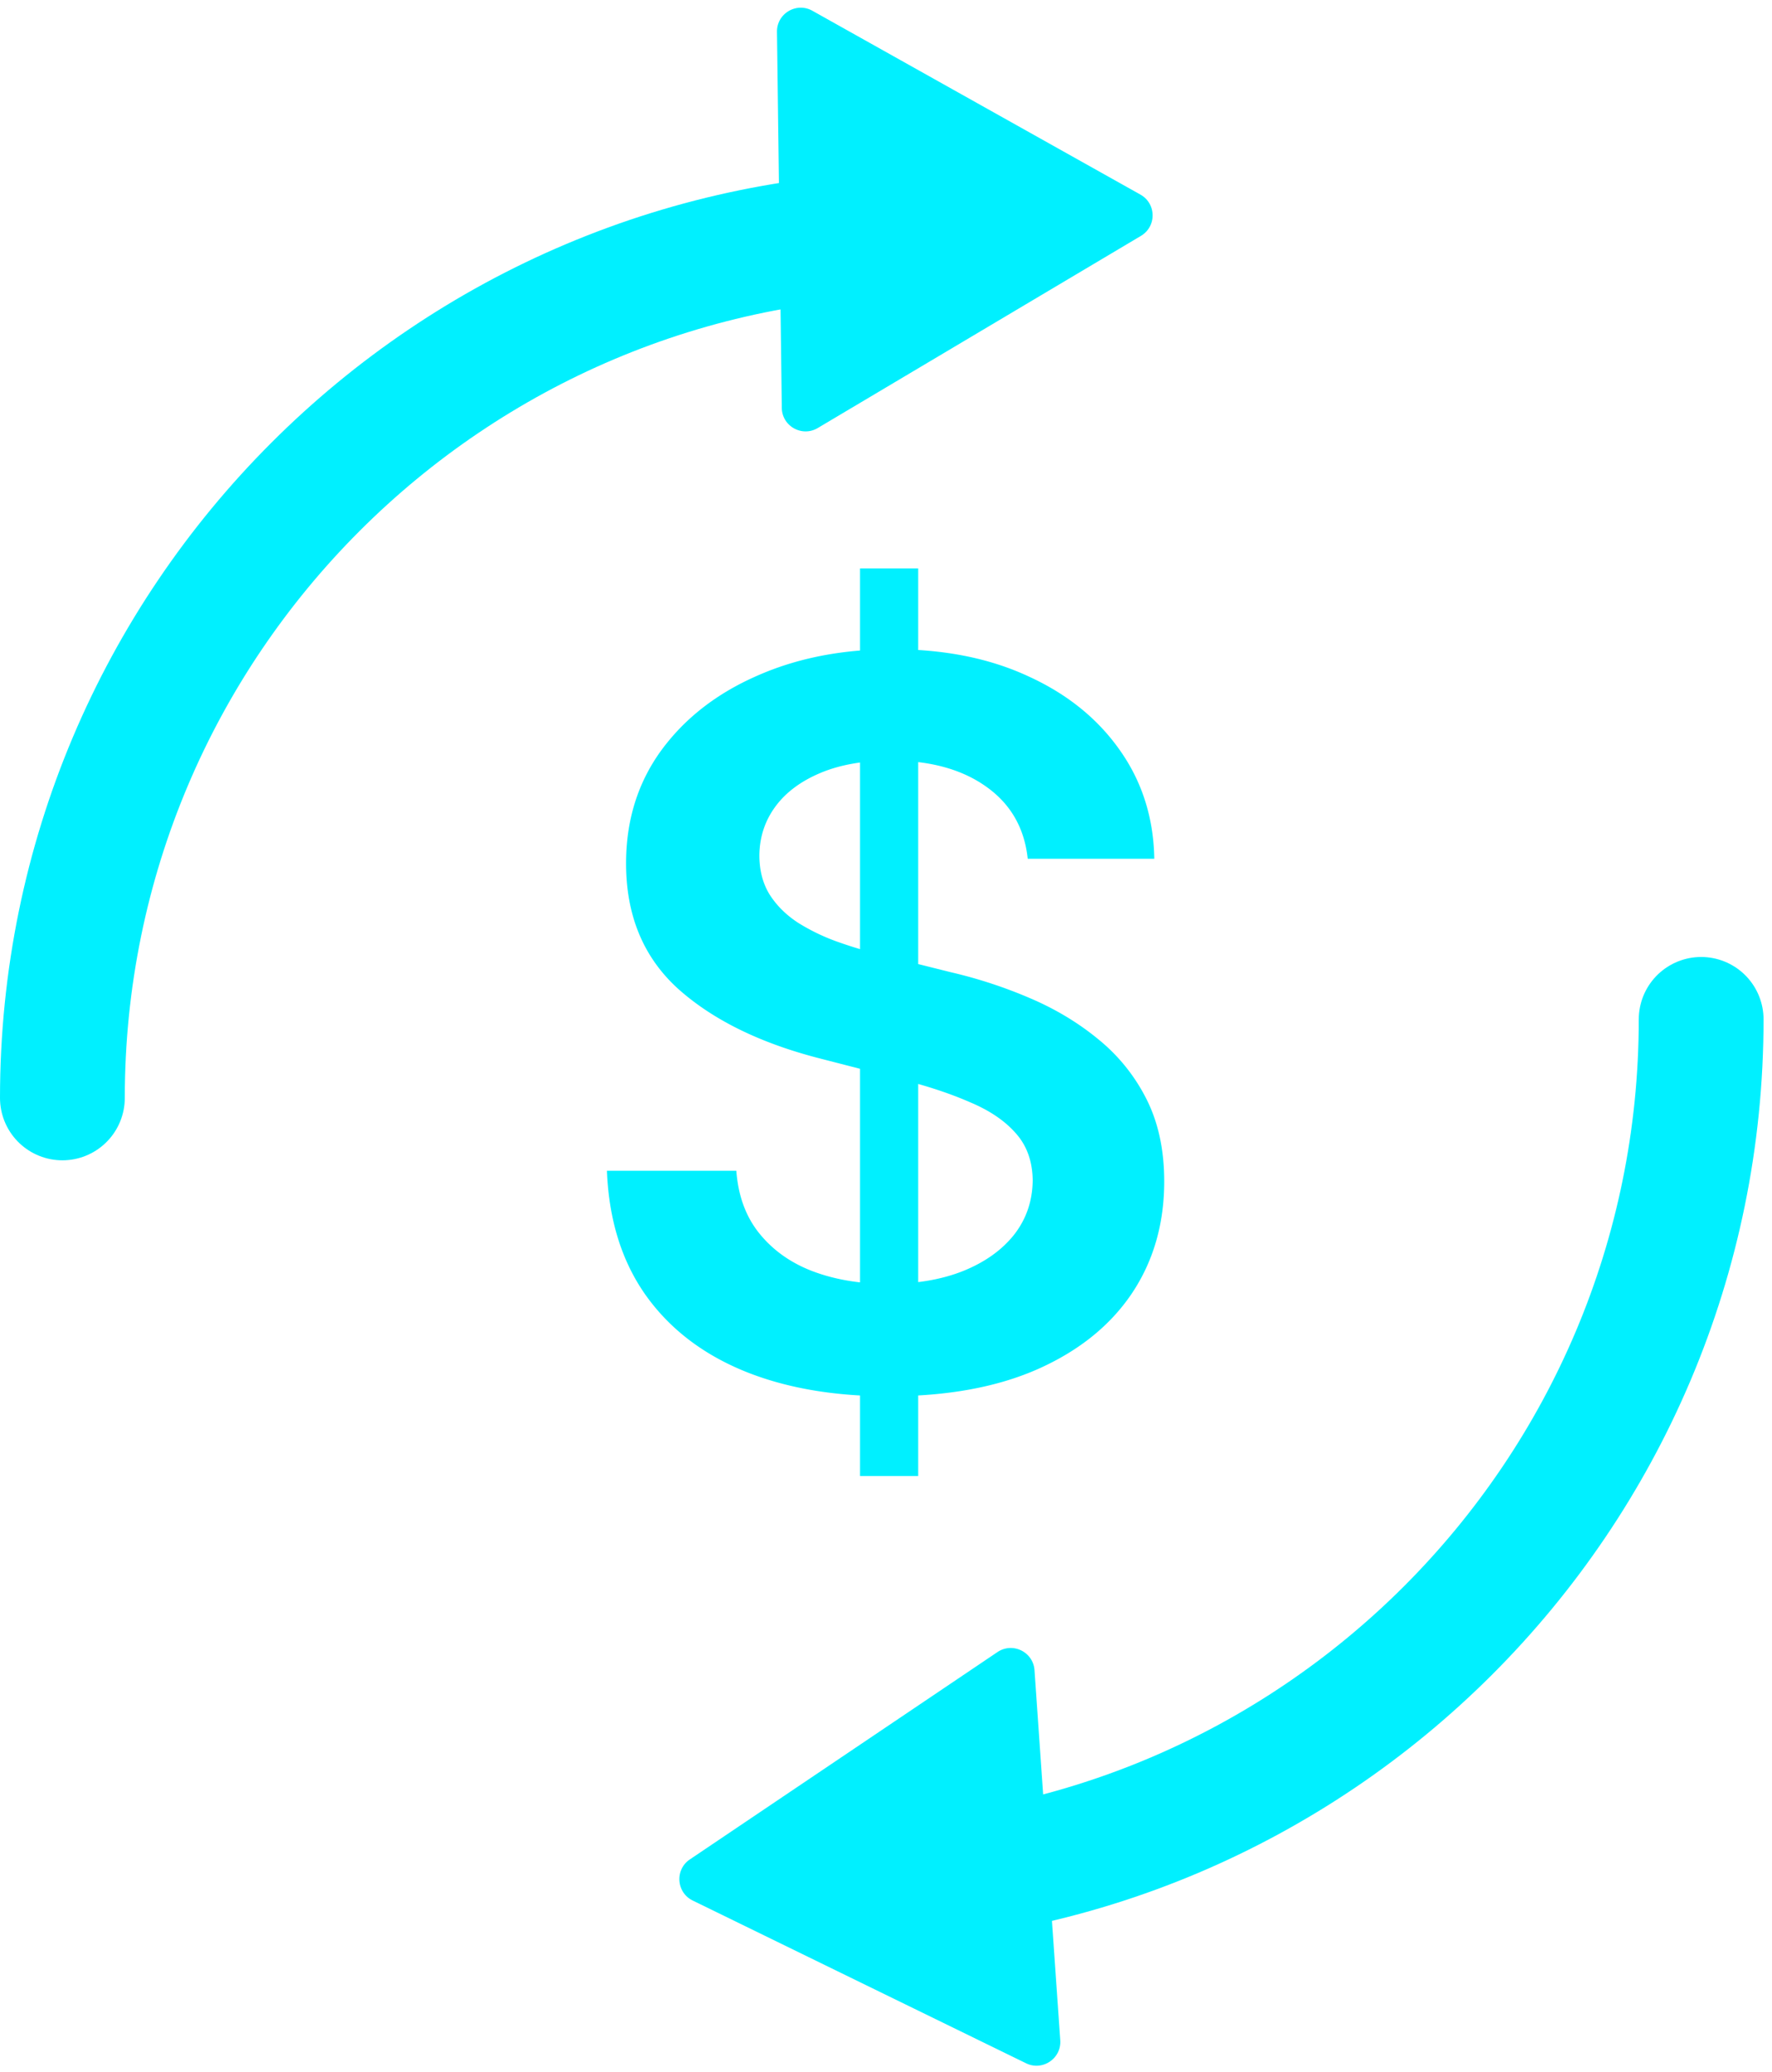
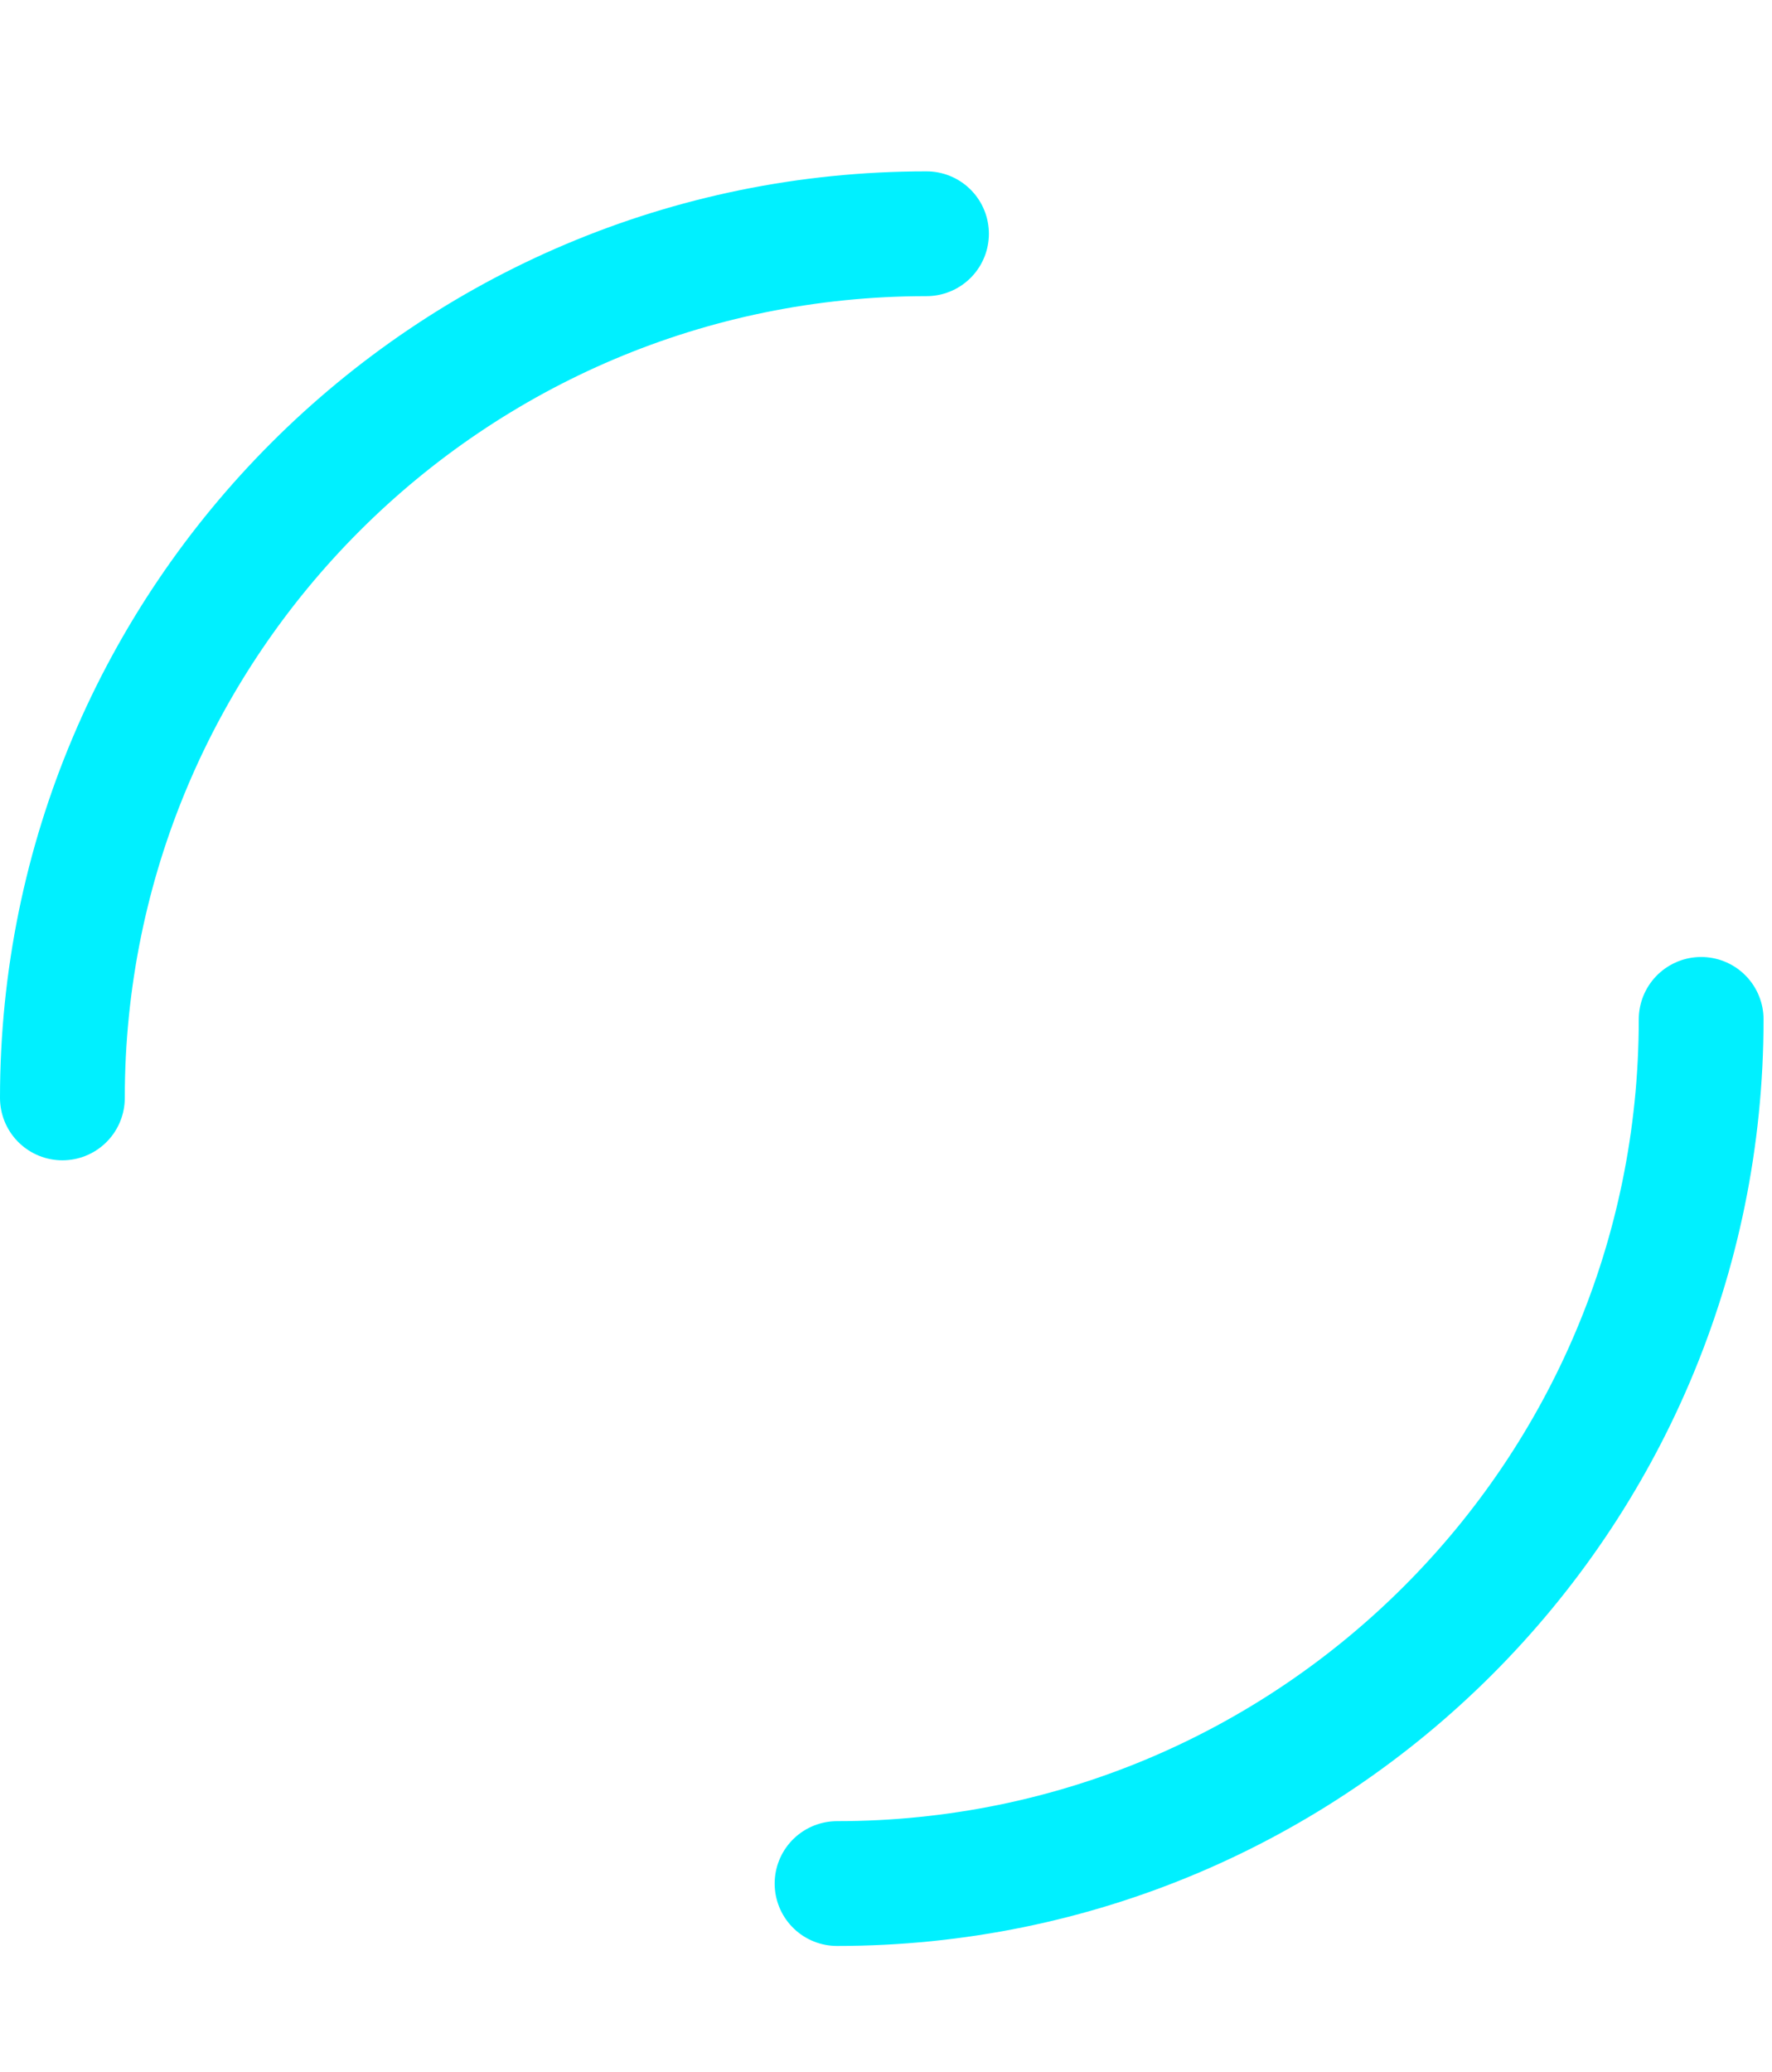
<svg xmlns="http://www.w3.org/2000/svg" width="142" height="166" fill="none">
  <path stroke="#00F0FF" stroke-linecap="round" stroke-width="10" d="M5 87.974C5 49.731 36.002 18.73 74.245 18.73M136.323 81.682c0 38.243-31.002 69.245-69.245 69.245" />
-   <path fill="#00F0FF" d="M91.39 15.595c1.28.718 1.304 2.553.042 3.304l-25.9 15.398c-1.263.751-2.864-.146-2.882-1.615l-.386-30.13c-.02-1.468 1.558-2.406 2.84-1.688l26.285 14.73ZM55.513 152.288c-1.32-.644-1.447-2.475-.23-3.296l24.648-16.613c1.218-.821 2.867-.016 2.969 1.449l2.064 29.652c.102 1.465-1.42 2.491-2.74 1.847l-26.711-13.039ZM68.92 118.273V45.546h4.66v72.727h-4.66Zm13.438-49.46c-.265-2.482-1.383-4.413-3.352-5.796-1.951-1.383-4.489-2.074-7.614-2.074-2.197 0-4.081.332-5.653.995-1.572.662-2.775 1.562-3.608 2.698-.834 1.137-1.26 2.434-1.279 3.892 0 1.212.275 2.264.824 3.154.568.89 1.335 1.647 2.301 2.272a16.22 16.22 0 0 0 3.21 1.535c1.175.416 2.359.767 3.552 1.05l5.454 1.364a37.572 37.572 0 0 1 6.335 2.074c2.046.871 3.873 1.97 5.483 3.296a14.624 14.624 0 0 1 3.864 4.8c.947 1.876 1.42 4.073 1.42 6.592 0 3.409-.87 6.411-2.613 9.005-1.743 2.576-4.261 4.593-7.557 6.052-3.276 1.439-7.244 2.159-11.903 2.159-4.527 0-8.457-.701-11.79-2.103-3.315-1.401-5.91-3.447-7.784-6.136-1.856-2.689-2.86-5.966-3.012-9.83h10.37c.151 2.027.776 3.713 1.875 5.057 1.098 1.345 2.528 2.349 4.29 3.012 1.78.663 3.768.994 5.965.994 2.292 0 4.3-.341 6.023-1.023 1.742-.7 3.106-1.666 4.091-2.898.985-1.25 1.487-2.708 1.506-4.374-.02-1.516-.464-2.766-1.335-3.75-.872-1.004-2.093-1.838-3.665-2.5-1.553-.682-3.371-1.288-5.455-1.819l-6.62-1.704c-4.79-1.231-8.579-3.097-11.363-5.597-2.765-2.519-4.148-5.861-4.148-10.028 0-3.428.928-6.43 2.785-9.006 1.875-2.576 4.422-4.574 7.642-5.994 3.22-1.44 6.865-2.16 10.937-2.16 4.129 0 7.746.72 10.852 2.16 3.125 1.42 5.578 3.4 7.358 5.937 1.78 2.52 2.7 5.417 2.756 8.694H82.358Z" />
</svg>